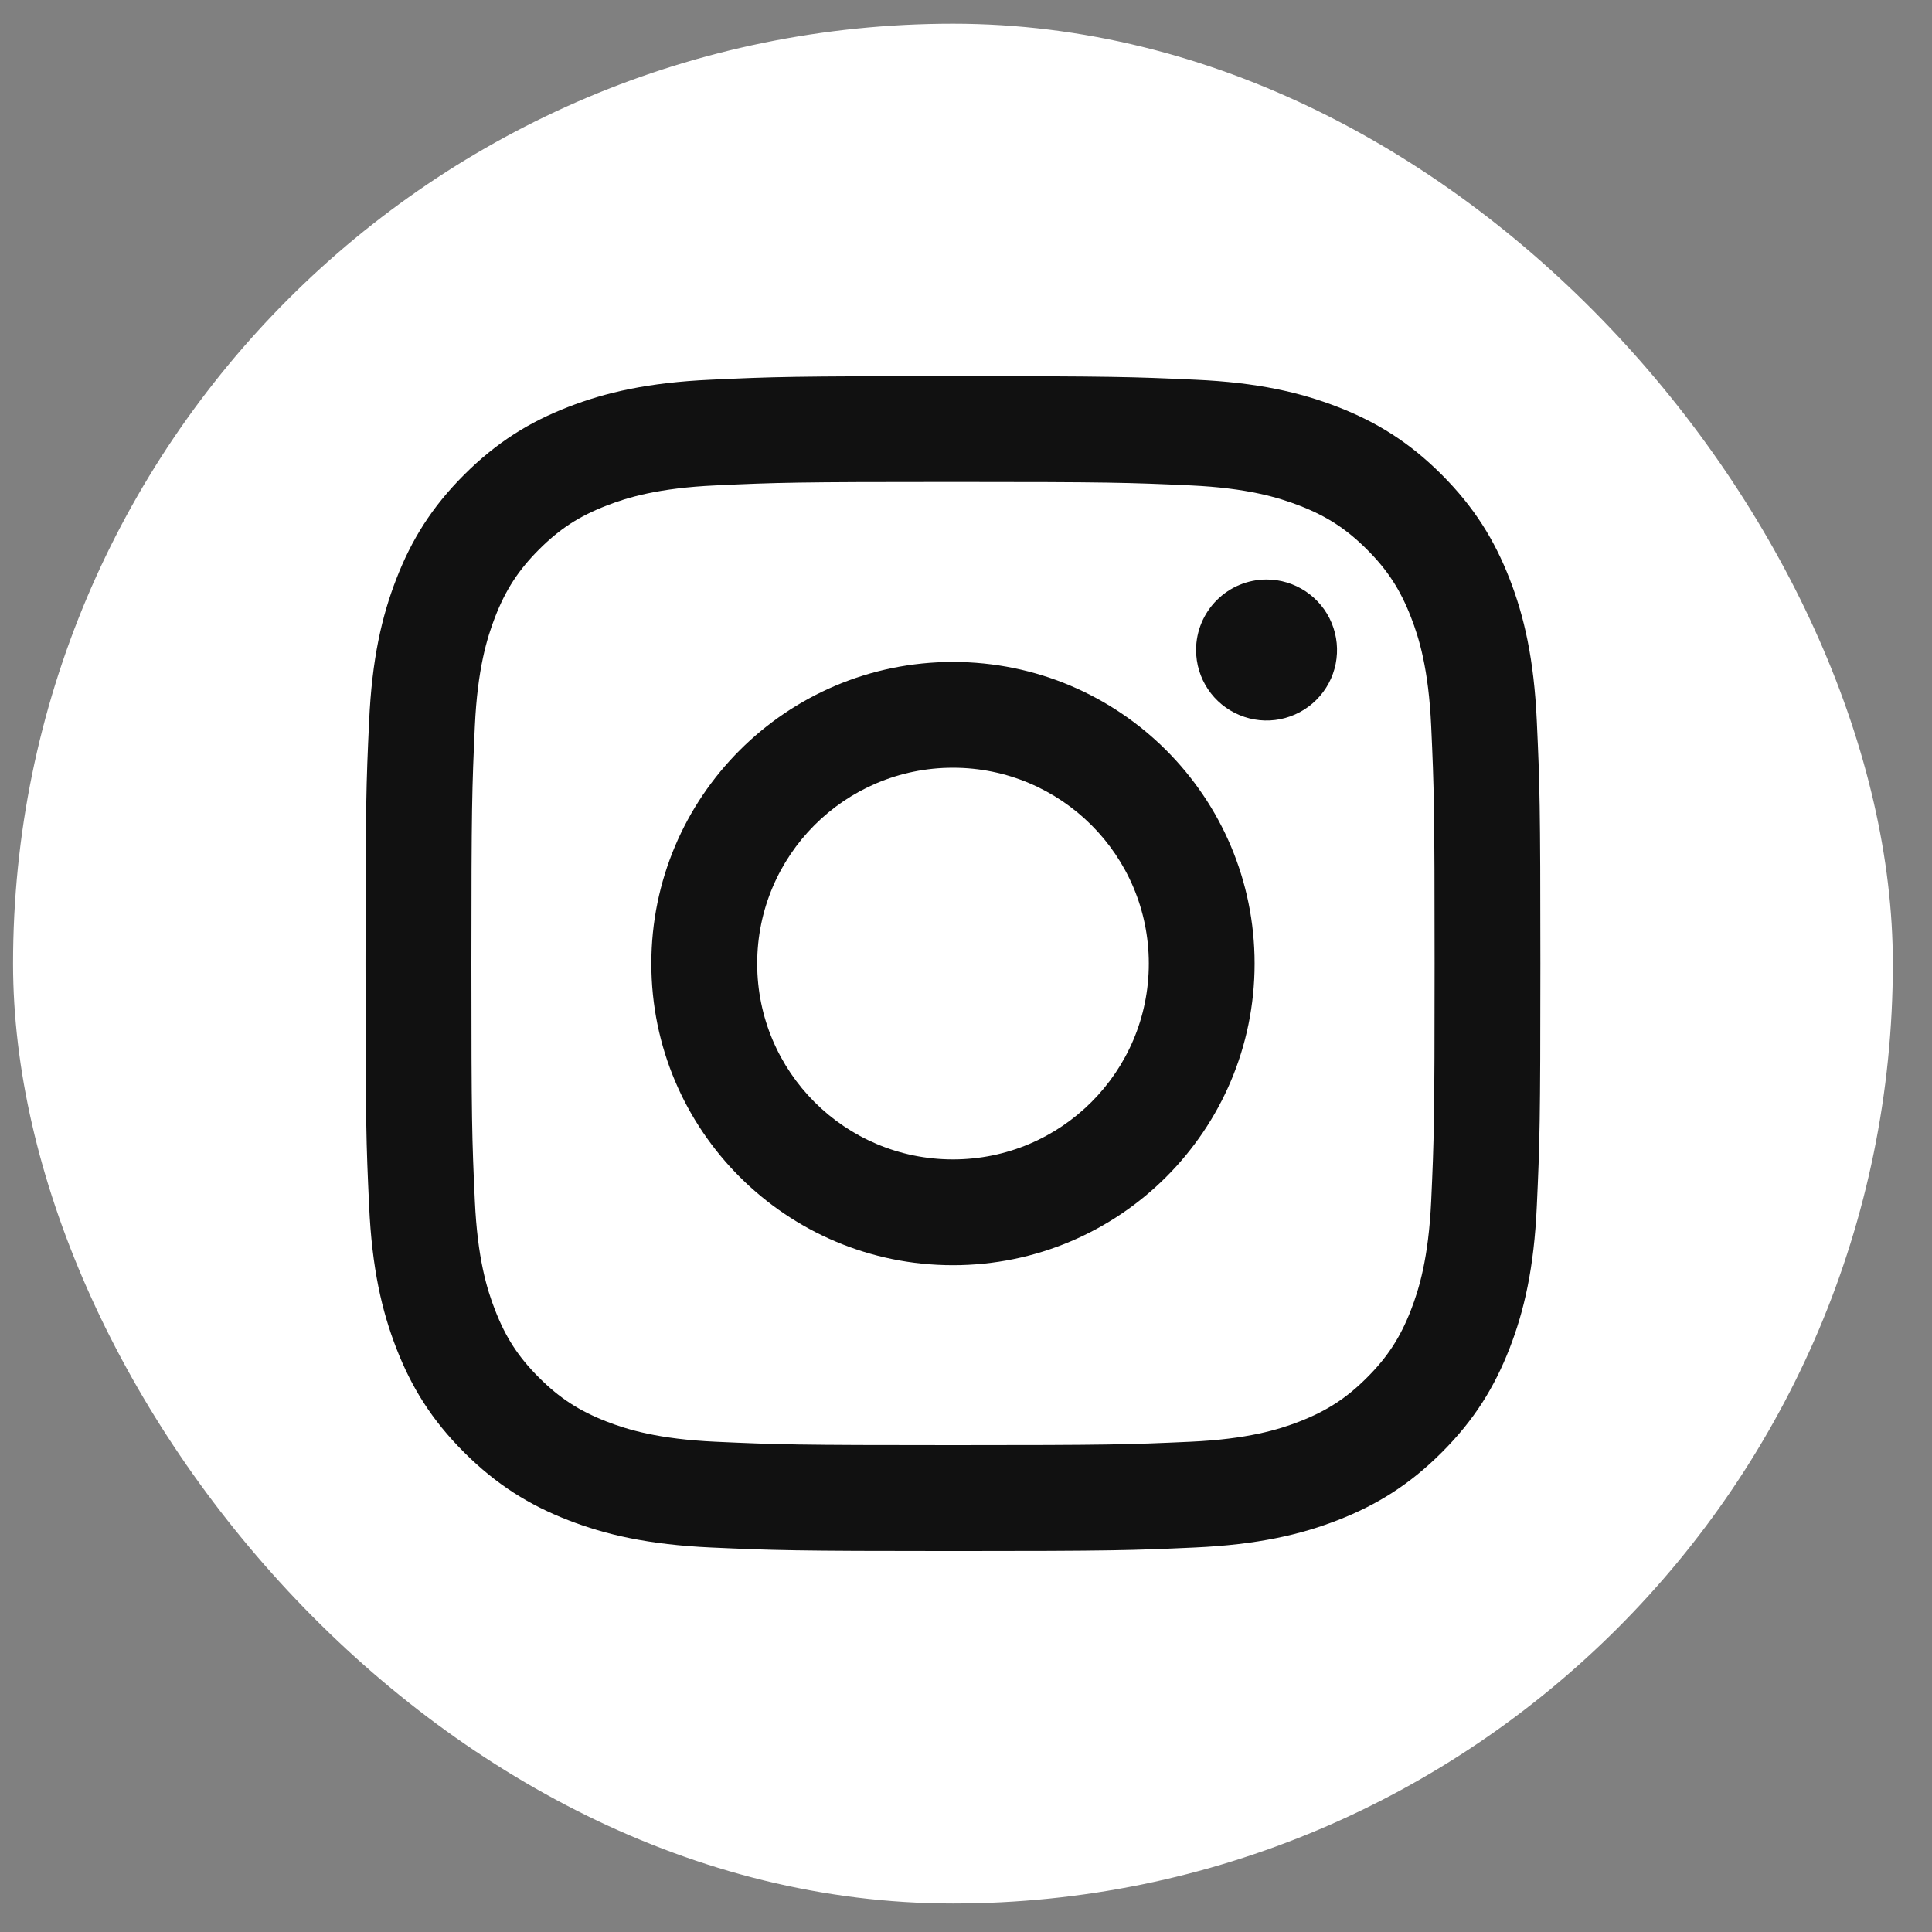
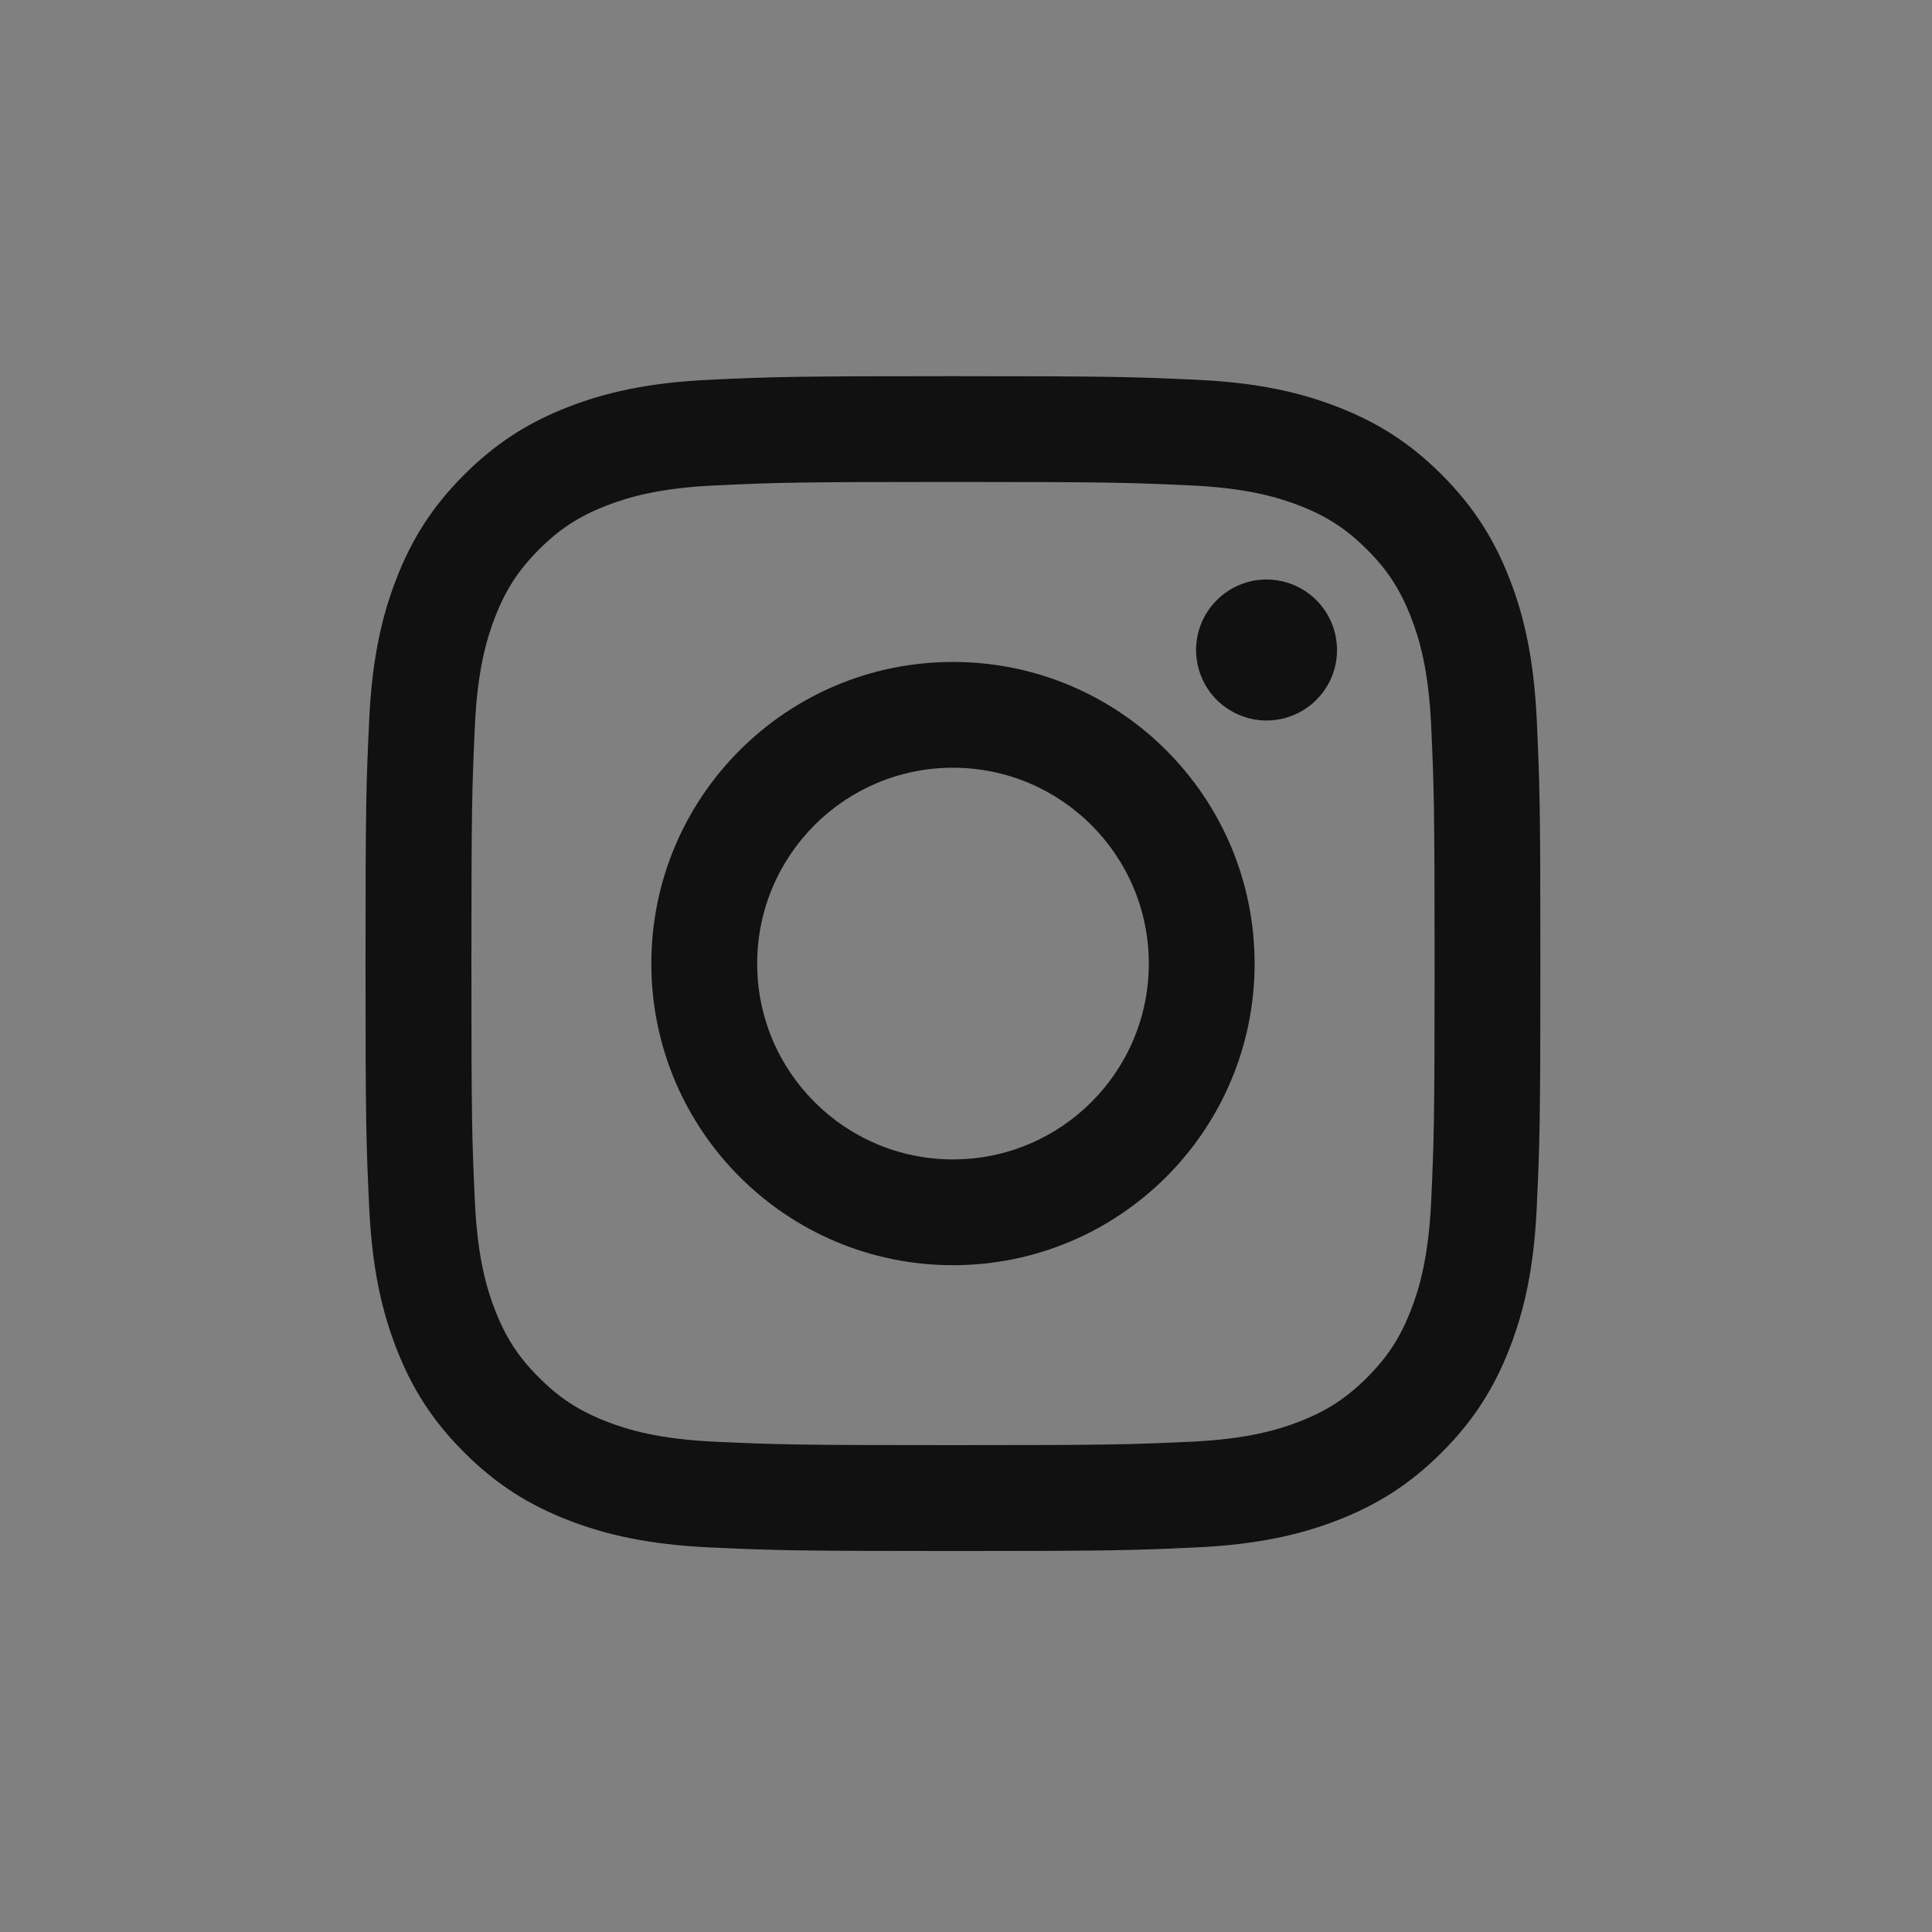
<svg xmlns="http://www.w3.org/2000/svg" width="37" height="37" viewBox="0 0 37 37" fill="none">
  <rect x="0" y="0" width="37" height="37" fill="#808080" stroke="none" />
-   <rect x="0.25" y="0.454" width="36" height="36" rx="18" fill="white" />
-   <path d="M14.501 18.454C14.501 16.383 16.179 14.703 18.25 14.703C20.321 14.703 22.001 16.383 22.001 18.454C22.001 20.525 20.321 22.204 18.25 22.204C16.179 22.204 14.501 20.525 14.501 18.454ZM12.474 18.454C12.474 21.644 15.06 24.23 18.25 24.23C21.441 24.23 24.027 21.644 24.027 18.454C24.027 15.263 21.441 12.677 18.25 12.677C15.06 12.677 12.474 15.263 12.474 18.454ZM22.906 12.448C22.906 12.715 22.985 12.976 23.133 13.198C23.281 13.42 23.492 13.593 23.739 13.695C23.985 13.798 24.257 13.825 24.519 13.773C24.781 13.72 25.021 13.592 25.21 13.403C25.399 13.215 25.528 12.974 25.58 12.712C25.632 12.45 25.605 12.179 25.503 11.932C25.401 11.685 25.228 11.475 25.006 11.326C24.784 11.178 24.523 11.098 24.256 11.098H24.256C23.898 11.098 23.555 11.241 23.302 11.494C23.049 11.747 22.906 12.09 22.906 12.448ZM13.705 27.611C12.609 27.561 12.012 27.378 11.616 27.224C11.091 27.019 10.716 26.776 10.322 26.382C9.928 25.989 9.684 25.614 9.481 25.089C9.326 24.693 9.144 24.097 9.094 23C9.039 21.814 9.028 21.458 9.028 18.454C9.028 15.449 9.04 15.094 9.094 13.907C9.144 12.81 9.328 12.215 9.481 11.818C9.685 11.293 9.929 10.918 10.322 10.524C10.716 10.13 11.09 9.886 11.616 9.683C12.012 9.528 12.609 9.346 13.705 9.296C14.891 9.241 15.248 9.23 18.25 9.23C21.253 9.23 21.61 9.242 22.797 9.296C23.894 9.346 24.489 9.53 24.886 9.683C25.411 9.886 25.786 10.131 26.18 10.524C26.574 10.918 26.817 11.293 27.021 11.818C27.176 12.214 27.359 12.81 27.409 13.907C27.463 15.094 27.474 15.449 27.474 18.454C27.474 21.458 27.463 21.813 27.409 23C27.358 24.097 27.175 24.693 27.021 25.089C26.817 25.614 26.573 25.989 26.18 26.382C25.787 26.776 25.411 27.019 24.886 27.224C24.49 27.378 23.894 27.561 22.797 27.611C21.611 27.665 21.255 27.676 18.25 27.676C15.246 27.676 14.891 27.665 13.705 27.611ZM13.612 7.272C12.415 7.326 11.596 7.516 10.882 7.794C10.141 8.081 9.515 8.467 8.889 9.092C8.263 9.717 7.878 10.345 7.591 11.085C7.313 11.8 7.123 12.618 7.069 13.816C7.013 15.015 7 15.399 7 18.454C7 21.509 7.013 21.892 7.069 23.092C7.123 24.29 7.313 25.107 7.591 25.823C7.878 26.562 8.263 27.191 8.889 27.815C9.515 28.44 10.141 28.825 10.882 29.113C11.598 29.391 12.415 29.581 13.612 29.636C14.812 29.69 15.195 29.704 18.25 29.704C21.306 29.704 21.689 29.691 22.889 29.636C24.086 29.581 24.904 29.391 25.619 29.113C26.359 28.825 26.986 28.441 27.612 27.815C28.238 27.19 28.622 26.562 28.91 25.823C29.188 25.107 29.379 24.289 29.432 23.092C29.487 21.891 29.5 21.509 29.5 18.454C29.5 15.399 29.487 15.015 29.432 13.816C29.378 12.618 29.188 11.8 28.91 11.085C28.622 10.345 28.237 9.718 27.612 9.092C26.987 8.466 26.359 8.081 25.62 7.794C24.904 7.516 24.086 7.325 22.89 7.272C21.69 7.217 21.306 7.204 18.251 7.204C15.196 7.204 14.812 7.216 13.612 7.272Z" fill="#111111" />
+   <path d="M14.501 18.454C14.501 16.383 16.179 14.703 18.25 14.703C20.321 14.703 22.001 16.383 22.001 18.454C22.001 20.525 20.321 22.204 18.25 22.204C16.179 22.204 14.501 20.525 14.501 18.454ZM12.474 18.454C12.474 21.644 15.06 24.23 18.25 24.23C21.441 24.23 24.027 21.644 24.027 18.454C24.027 15.263 21.441 12.677 18.25 12.677C15.06 12.677 12.474 15.263 12.474 18.454ZM22.906 12.448C22.906 12.715 22.985 12.976 23.133 13.198C23.281 13.42 23.492 13.593 23.739 13.695C23.985 13.798 24.257 13.825 24.519 13.773C24.781 13.72 25.021 13.592 25.21 13.403C25.399 13.215 25.528 12.974 25.58 12.712C25.632 12.45 25.605 12.179 25.503 11.932C25.401 11.685 25.228 11.475 25.006 11.326C24.784 11.178 24.523 11.098 24.256 11.098H24.256C23.898 11.098 23.555 11.241 23.302 11.494C23.049 11.747 22.906 12.09 22.906 12.448ZM13.705 27.611C12.609 27.561 12.012 27.378 11.616 27.224C11.091 27.019 10.716 26.776 10.322 26.382C9.928 25.989 9.684 25.614 9.481 25.089C9.326 24.693 9.144 24.097 9.094 23C9.039 21.814 9.028 21.458 9.028 18.454C9.028 15.449 9.04 15.094 9.094 13.907C9.144 12.81 9.328 12.215 9.481 11.818C9.685 11.293 9.929 10.918 10.322 10.524C10.716 10.13 11.09 9.886 11.616 9.683C12.012 9.528 12.609 9.346 13.705 9.296C14.891 9.241 15.248 9.23 18.25 9.23C21.253 9.23 21.61 9.242 22.797 9.296C23.894 9.346 24.489 9.53 24.886 9.683C25.411 9.886 25.786 10.131 26.18 10.524C26.574 10.918 26.817 11.293 27.021 11.818C27.176 12.214 27.359 12.81 27.409 13.907C27.463 15.094 27.474 15.449 27.474 18.454C27.474 21.458 27.463 21.813 27.409 23C27.358 24.097 27.175 24.693 27.021 25.089C26.817 25.614 26.573 25.989 26.18 26.382C25.787 26.776 25.411 27.019 24.886 27.224C24.49 27.378 23.894 27.561 22.797 27.611C21.611 27.665 21.255 27.676 18.25 27.676C15.246 27.676 14.891 27.665 13.705 27.611M13.612 7.272C12.415 7.326 11.596 7.516 10.882 7.794C10.141 8.081 9.515 8.467 8.889 9.092C8.263 9.717 7.878 10.345 7.591 11.085C7.313 11.8 7.123 12.618 7.069 13.816C7.013 15.015 7 15.399 7 18.454C7 21.509 7.013 21.892 7.069 23.092C7.123 24.29 7.313 25.107 7.591 25.823C7.878 26.562 8.263 27.191 8.889 27.815C9.515 28.44 10.141 28.825 10.882 29.113C11.598 29.391 12.415 29.581 13.612 29.636C14.812 29.69 15.195 29.704 18.25 29.704C21.306 29.704 21.689 29.691 22.889 29.636C24.086 29.581 24.904 29.391 25.619 29.113C26.359 28.825 26.986 28.441 27.612 27.815C28.238 27.19 28.622 26.562 28.91 25.823C29.188 25.107 29.379 24.289 29.432 23.092C29.487 21.891 29.5 21.509 29.5 18.454C29.5 15.399 29.487 15.015 29.432 13.816C29.378 12.618 29.188 11.8 28.91 11.085C28.622 10.345 28.237 9.718 27.612 9.092C26.987 8.466 26.359 8.081 25.62 7.794C24.904 7.516 24.086 7.325 22.89 7.272C21.69 7.217 21.306 7.204 18.251 7.204C15.196 7.204 14.812 7.216 13.612 7.272Z" fill="#111111" />
</svg>